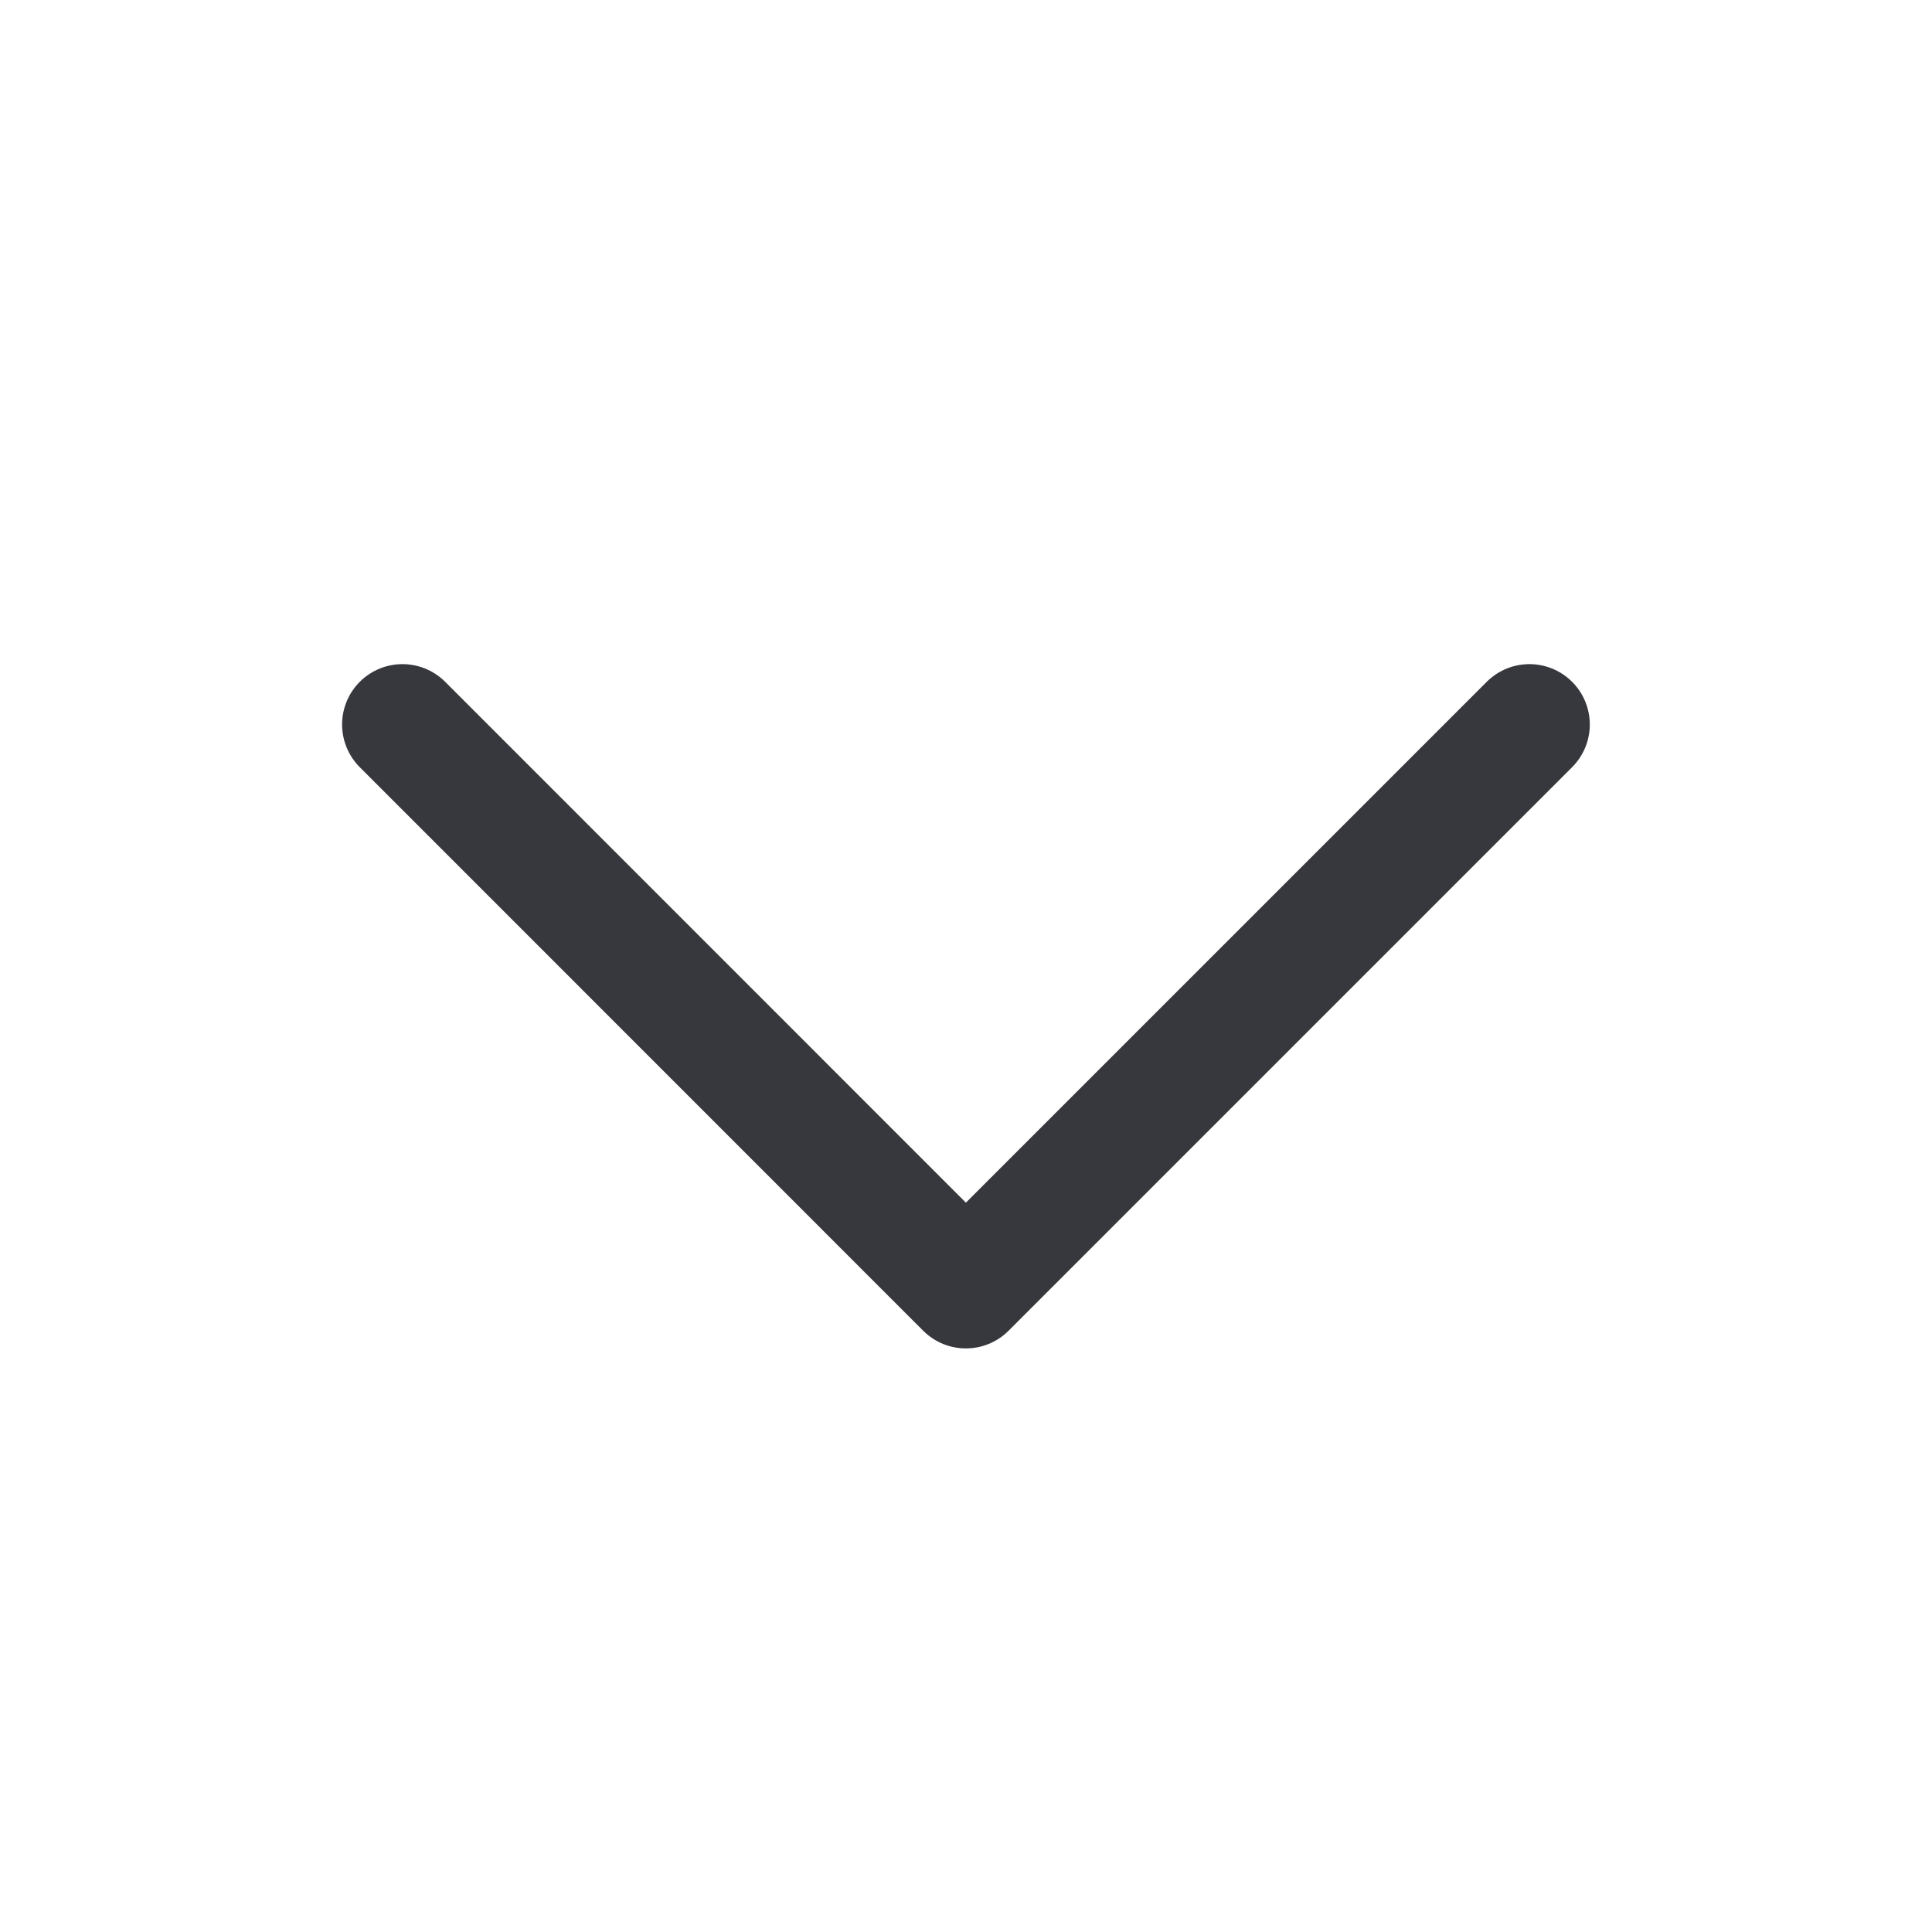
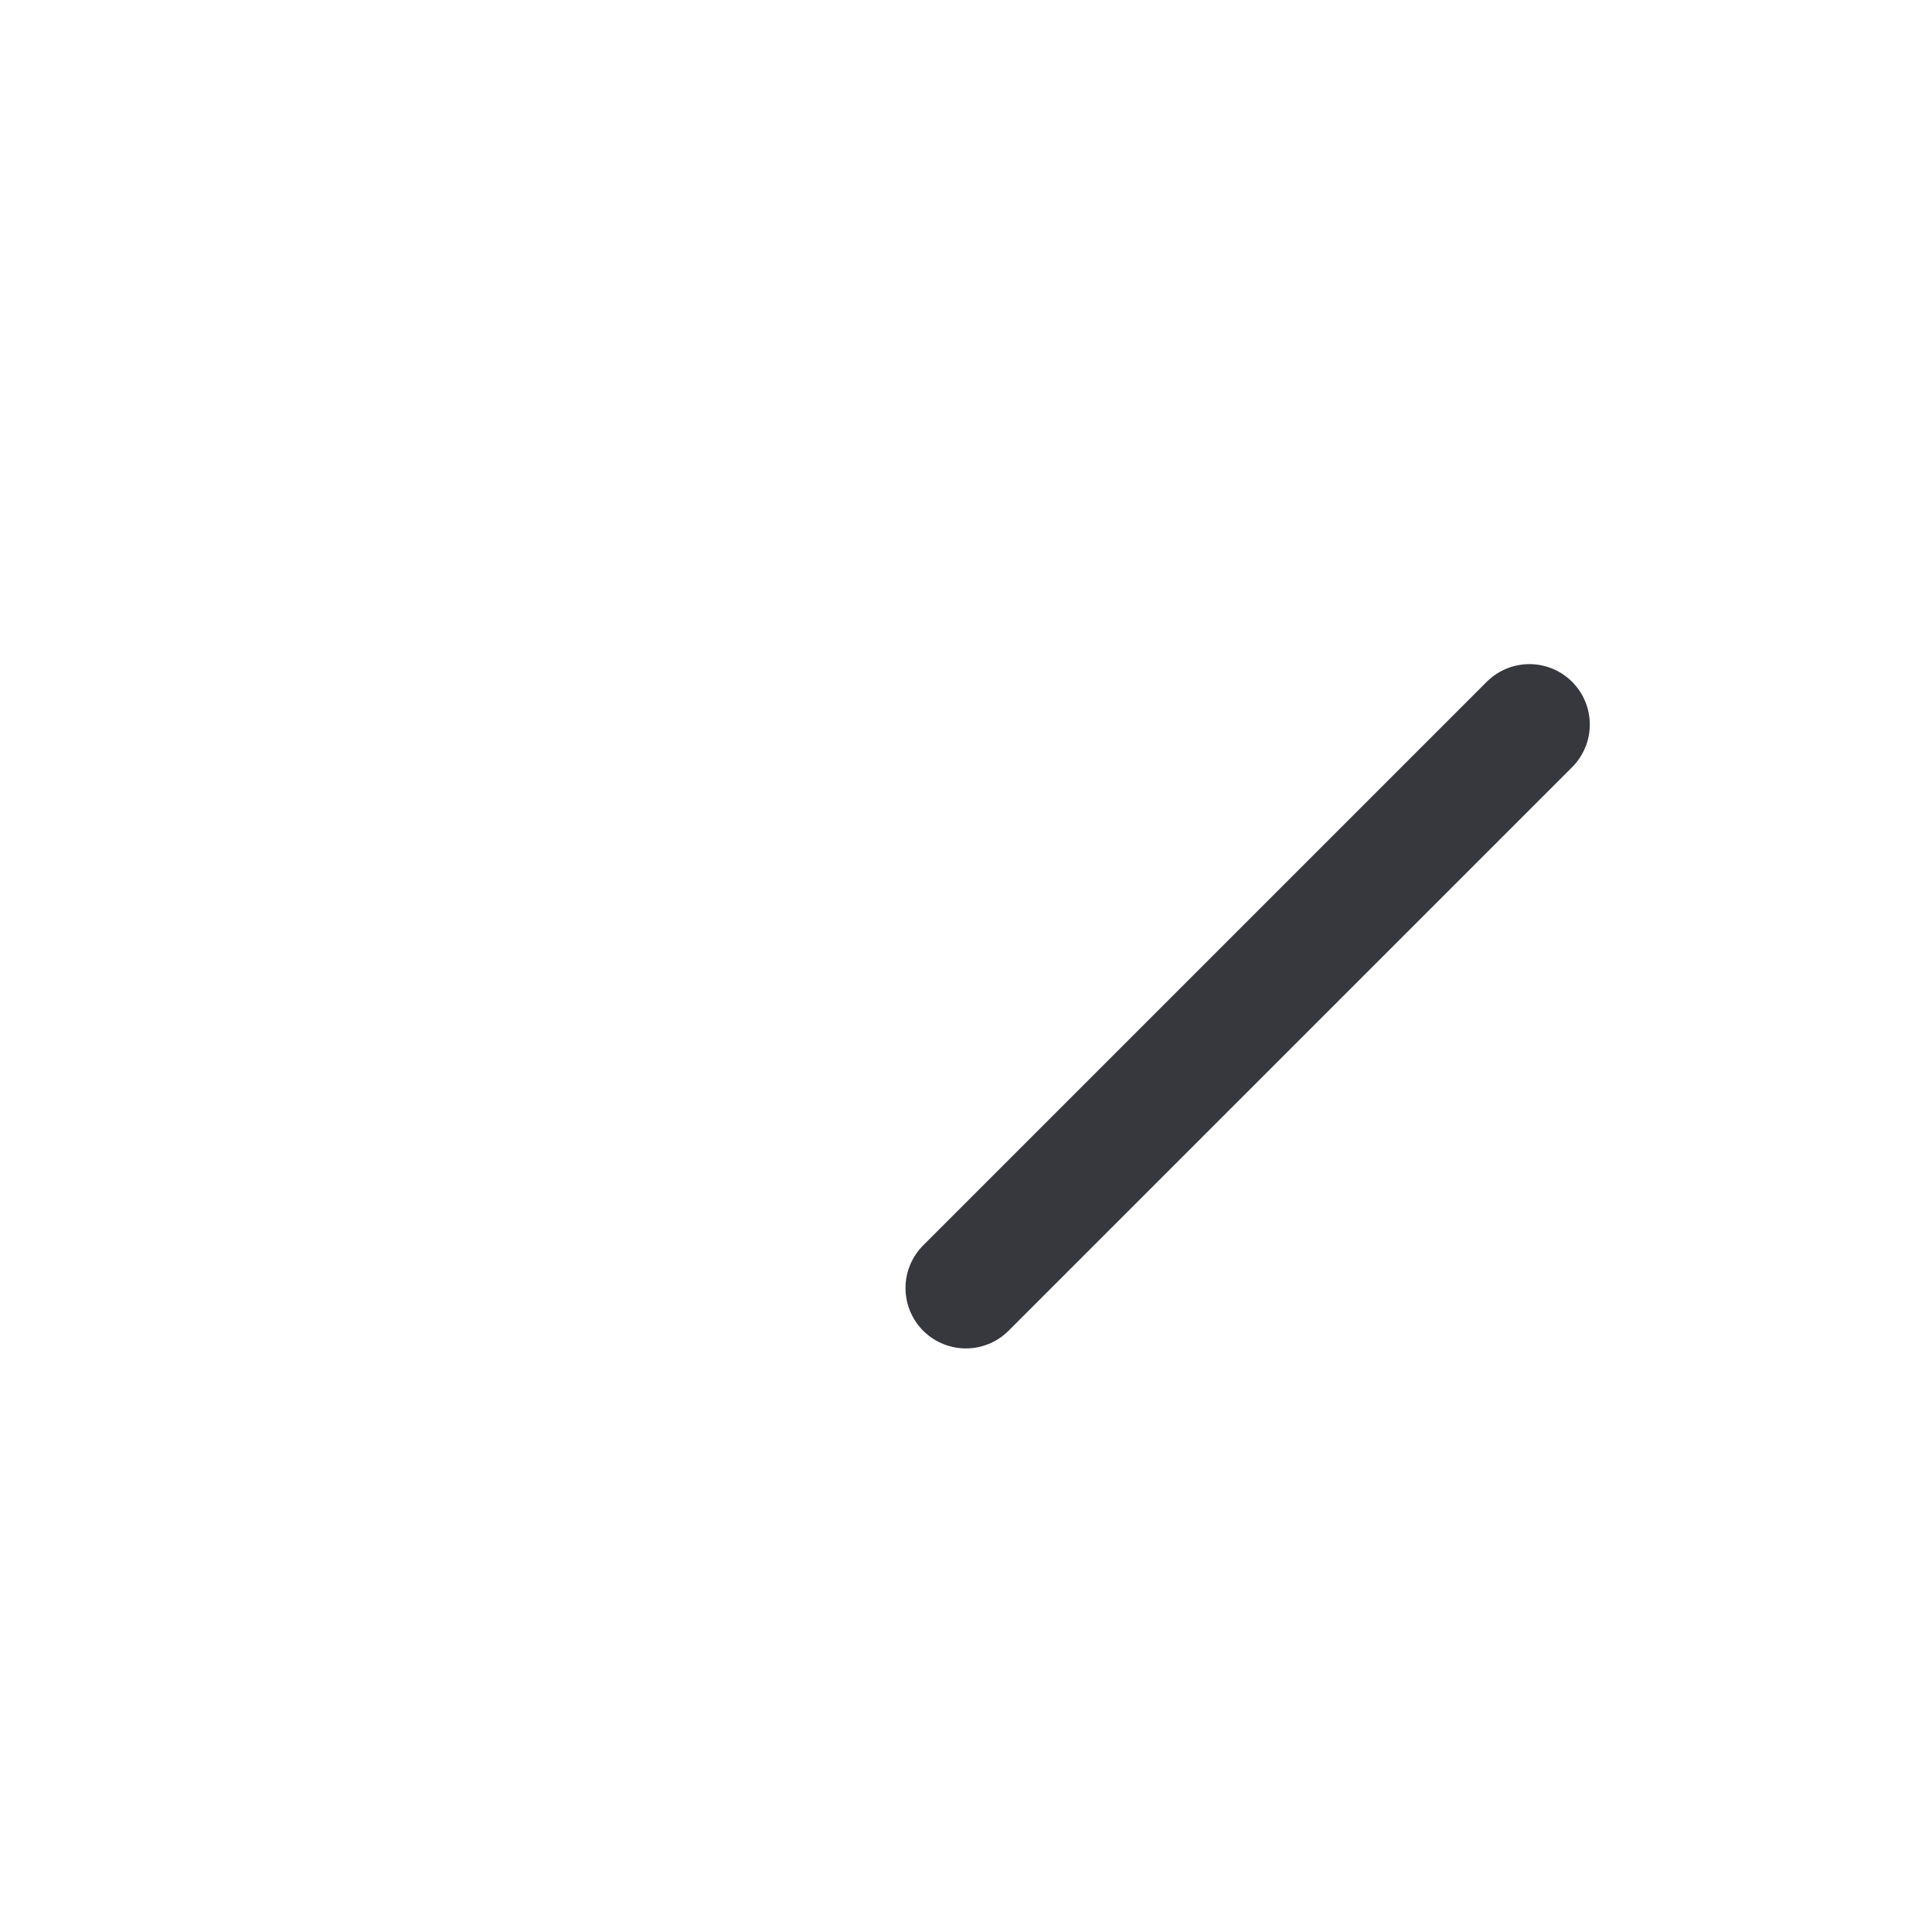
<svg xmlns="http://www.w3.org/2000/svg" width="16" height="16" viewBox="0 0 16 16" fill="none">
-   <path d="M12.666 6L7.999 10.667L3.333 6" stroke="#37383E" stroke-linecap="round" stroke-linejoin="round" />
+   <path d="M12.666 6L7.999 10.667" stroke="#37383E" stroke-linecap="round" stroke-linejoin="round" />
</svg>